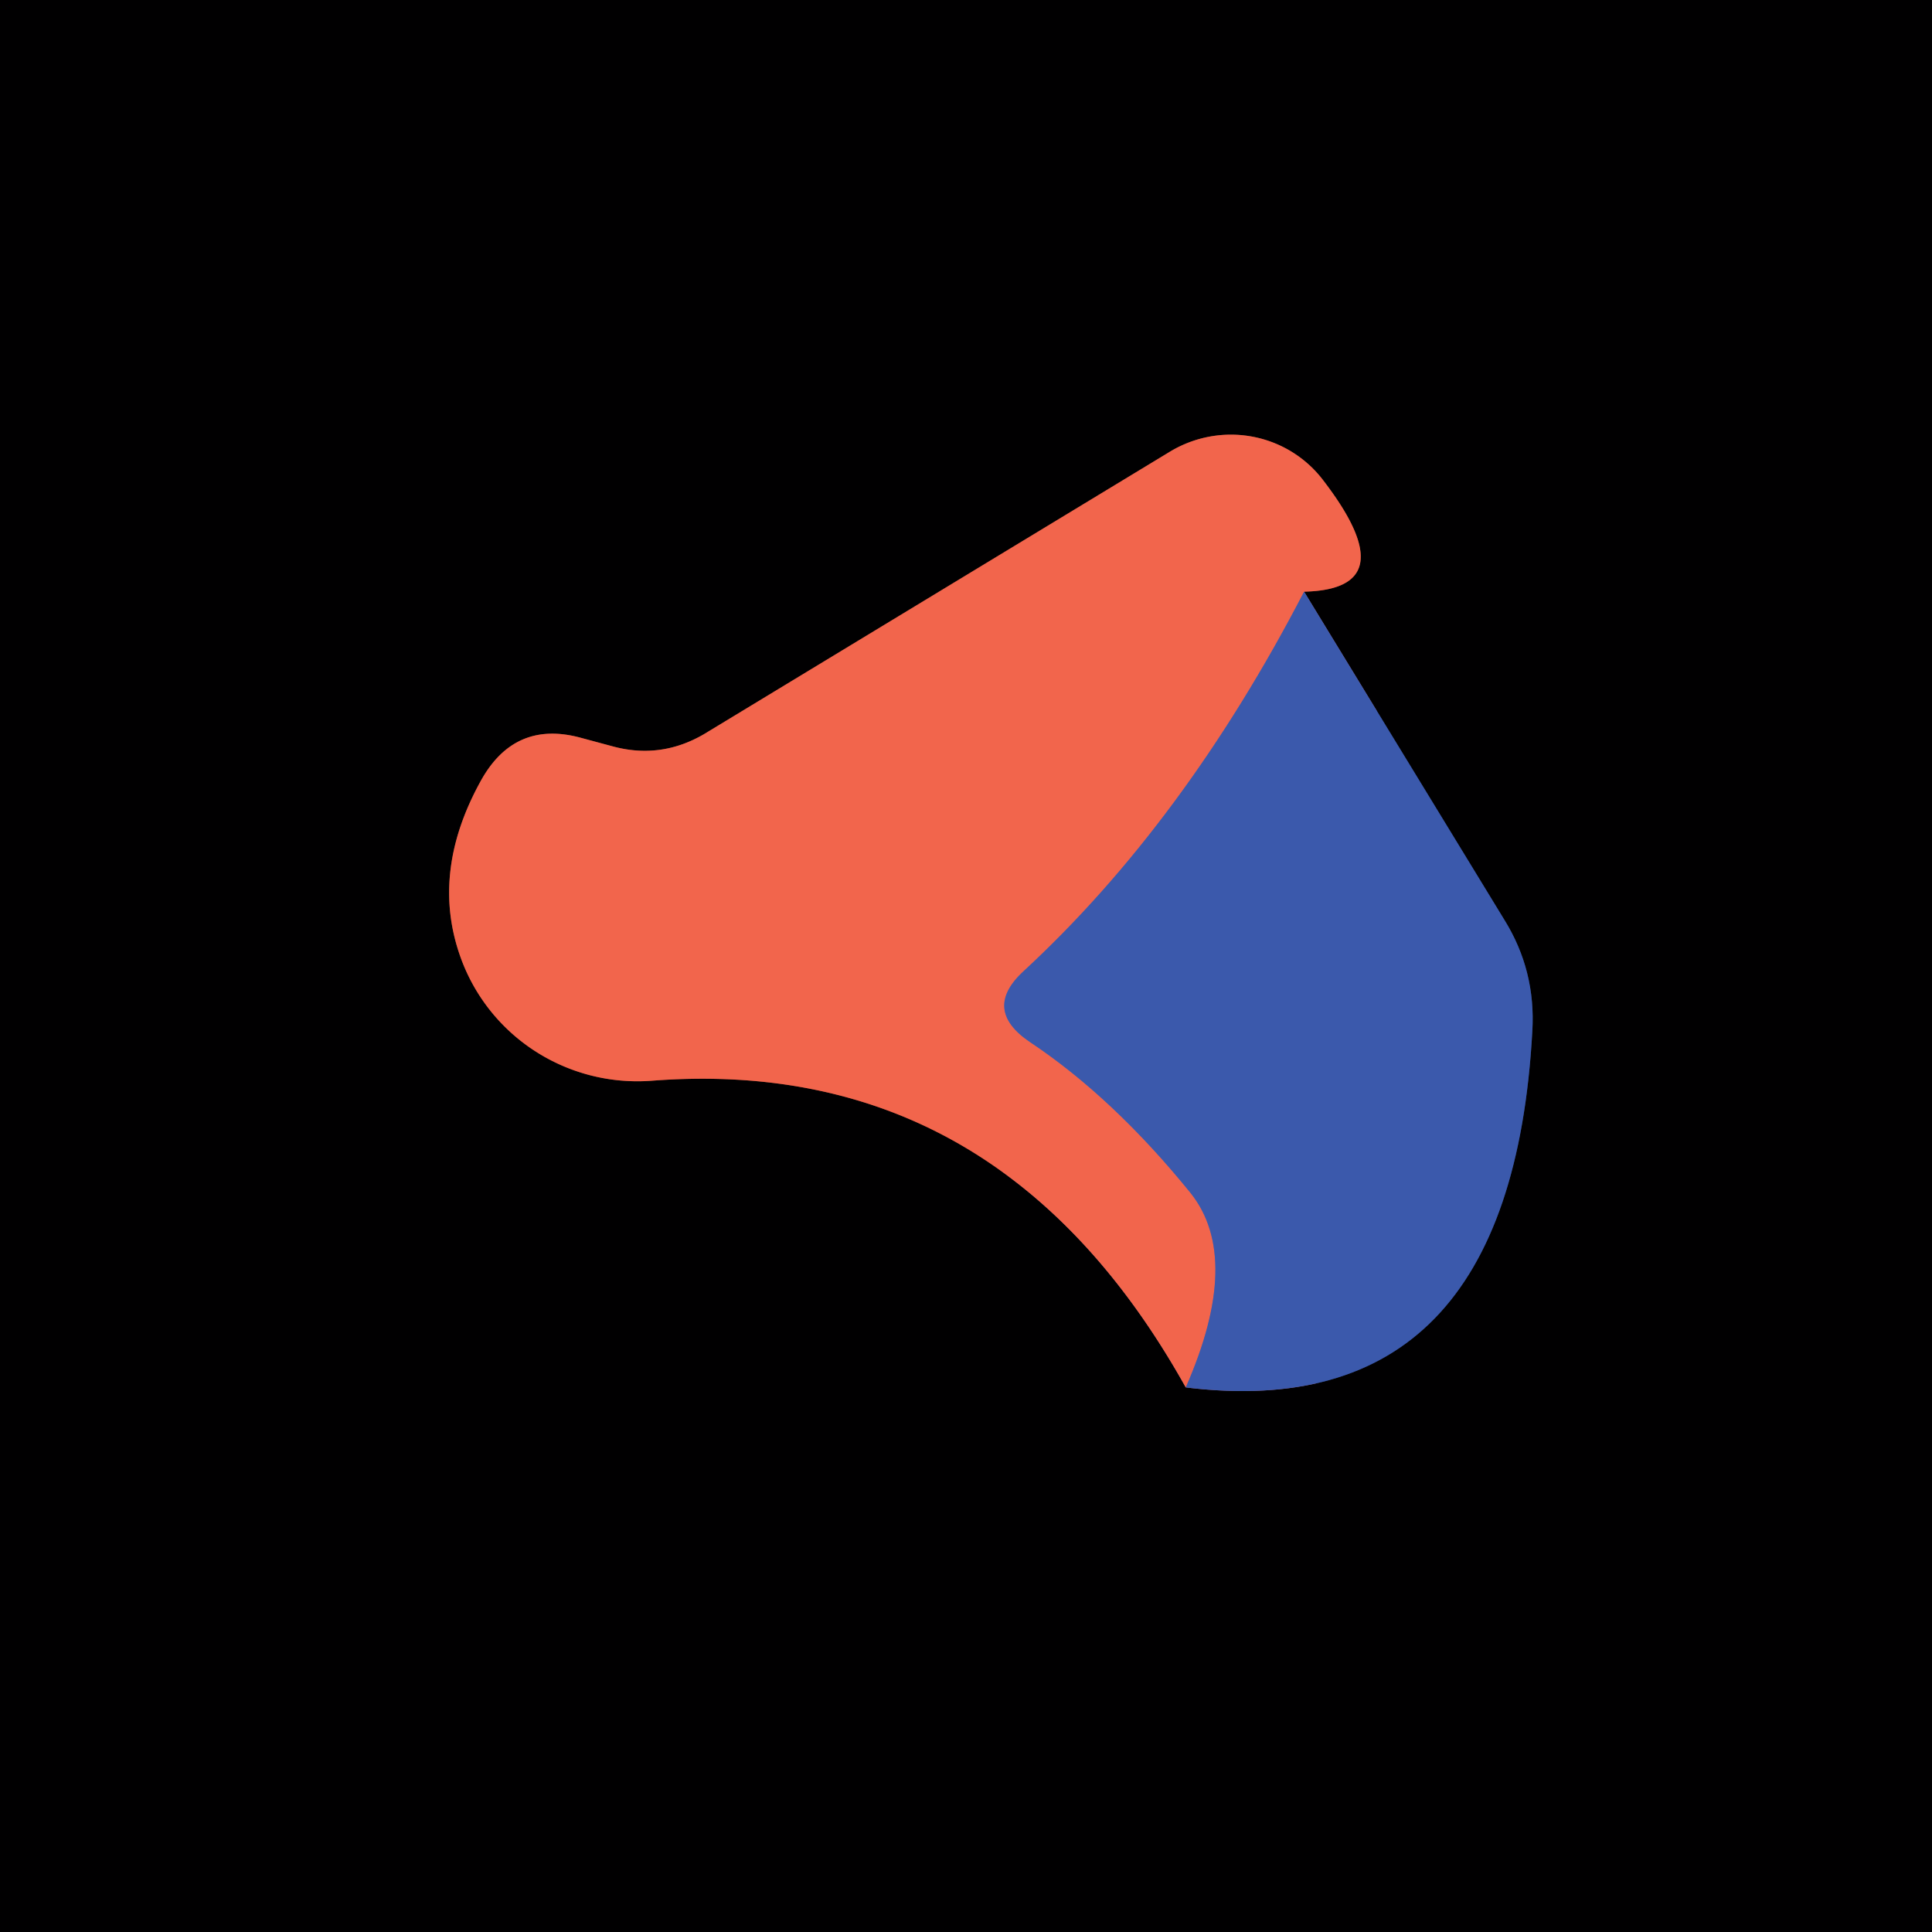
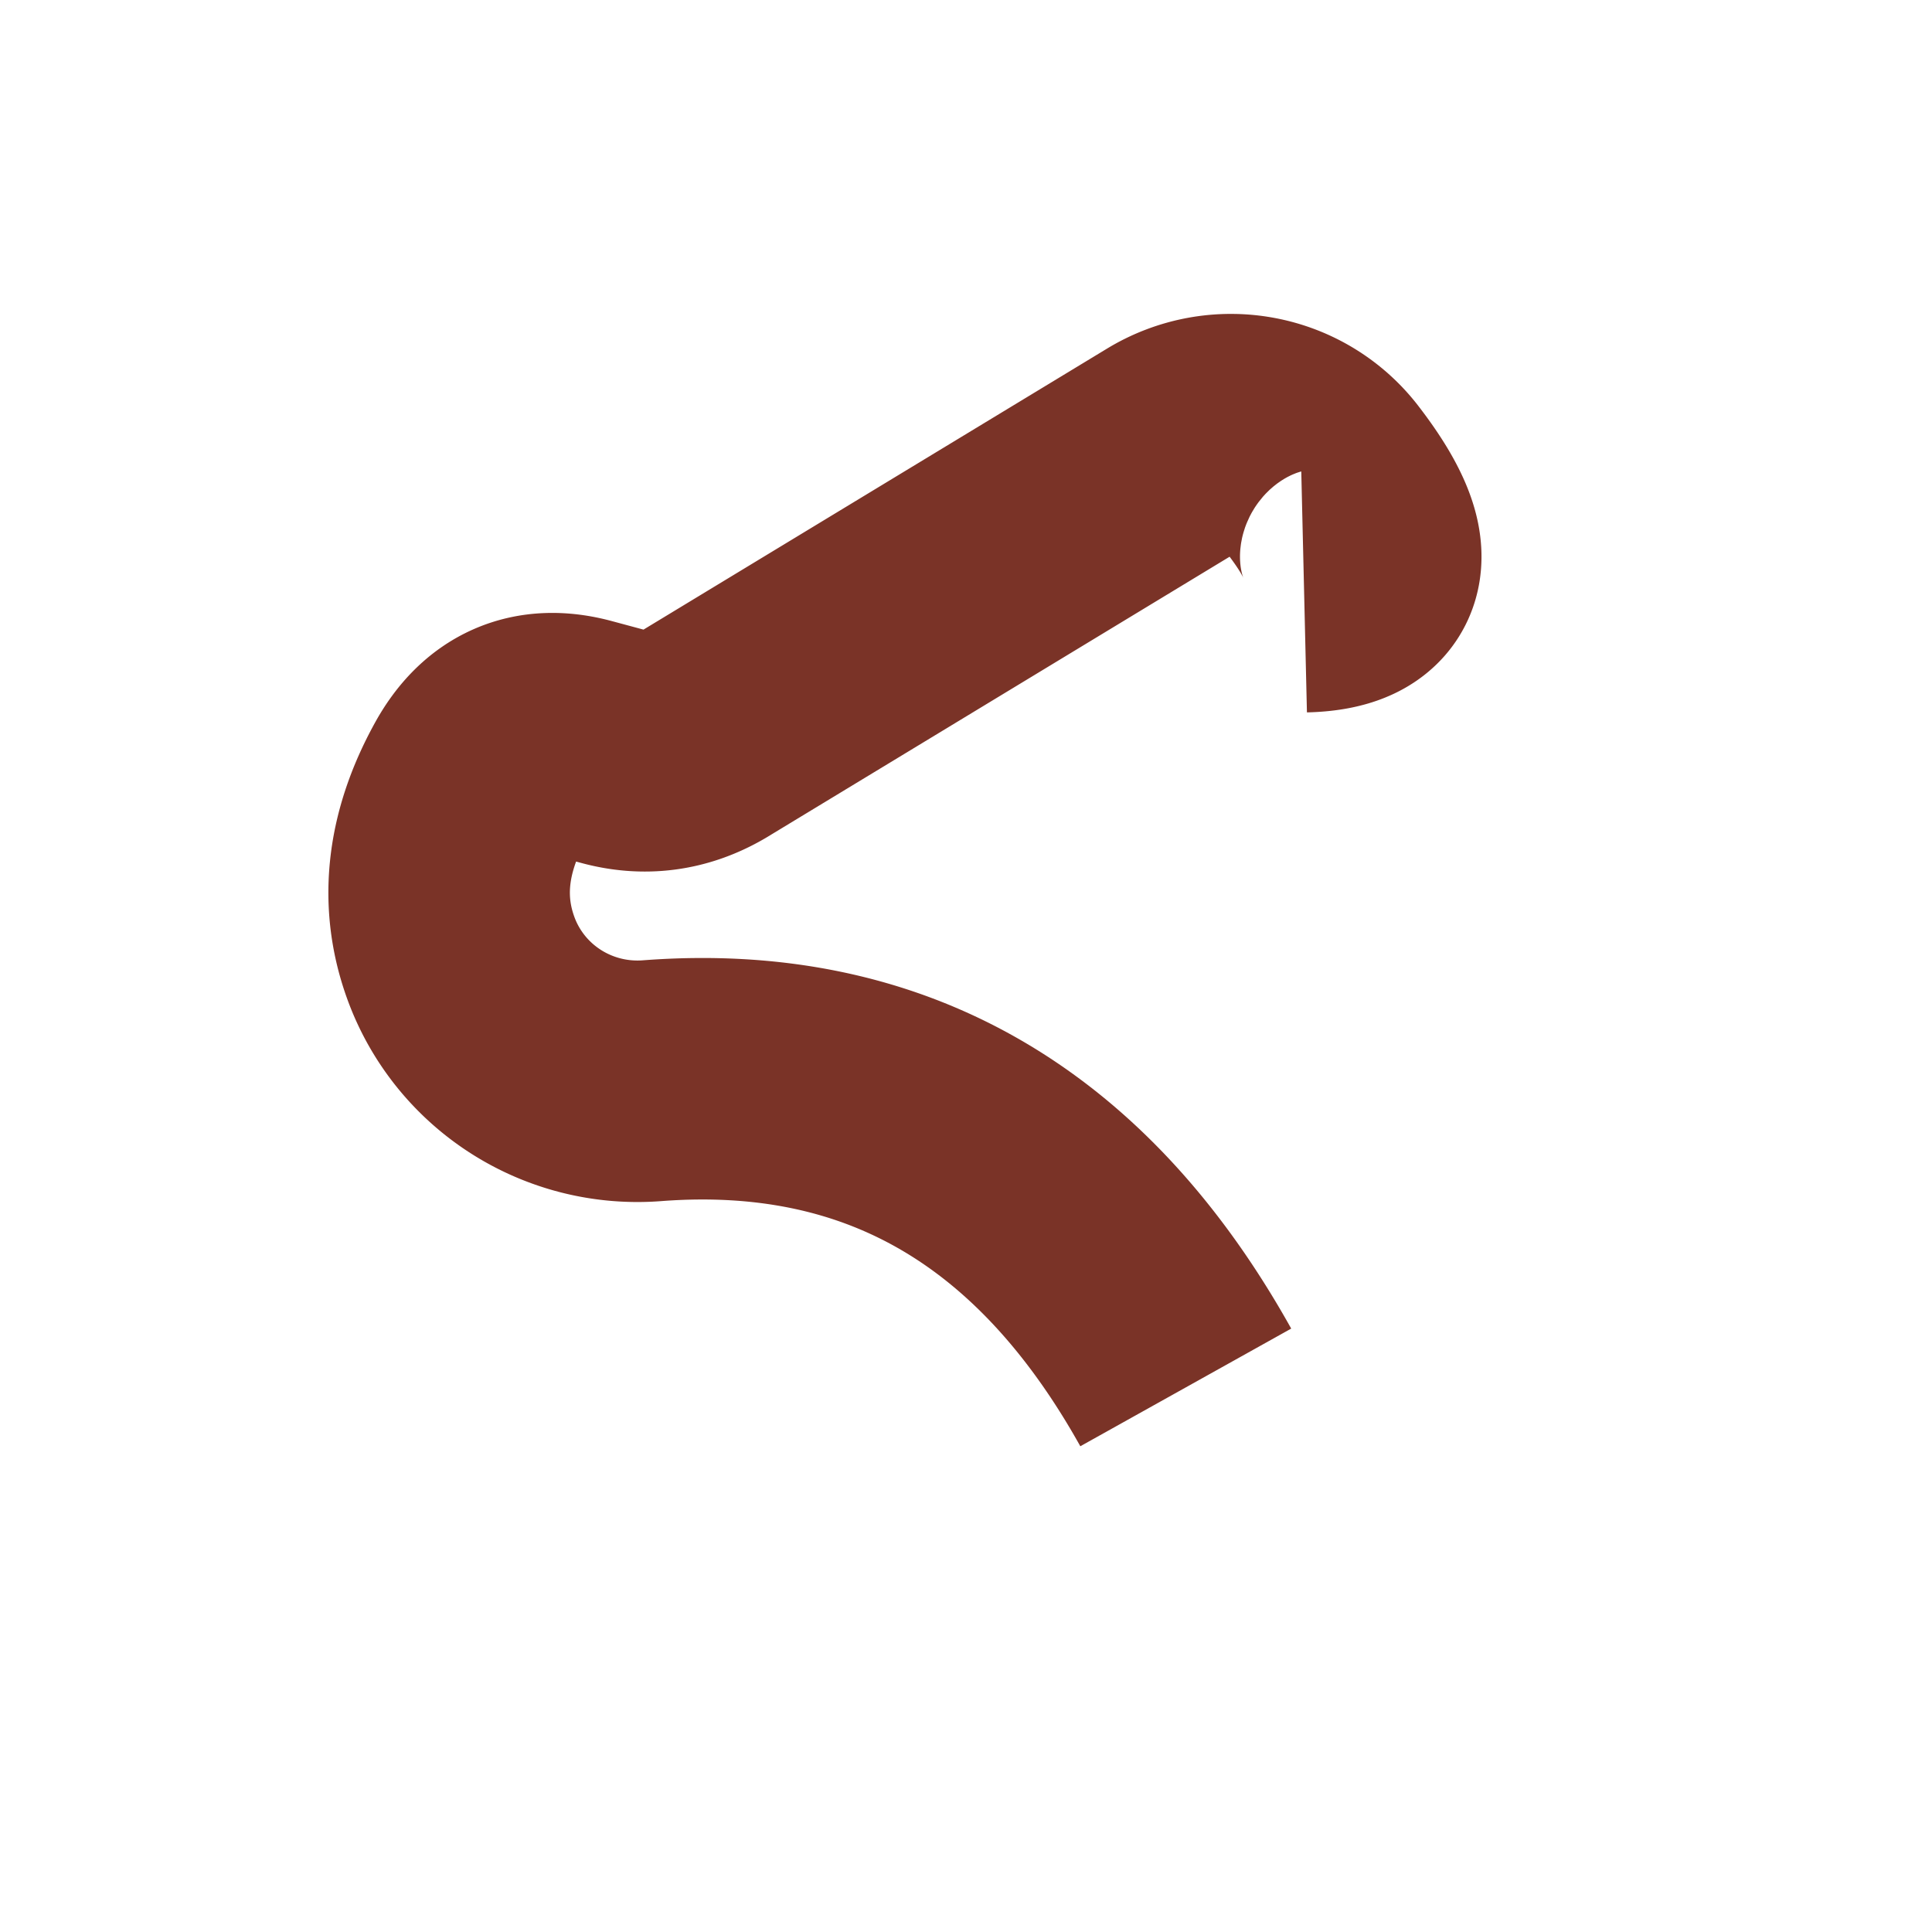
<svg xmlns="http://www.w3.org/2000/svg" version="1.1" viewBox="0.00 0.00 16.00 16.00">
  <g stroke-width="2.00" fill="none" stroke-linecap="butt">
-     <path stroke="#1e2d57" vector-effect="non-scaling-stroke" d="   M 9.82 11.49   Q 12.51 11.82 12.69 8.54   Q 12.72 8.04 12.46 7.62   L 10.80 4.90" />
    <path stroke="#7a3327" vector-effect="non-scaling-stroke" d="   M 10.80 4.90   Q 11.65 4.88 10.96 3.98   A 0.97 0.96 -33.9 0 0 9.69 3.74   L 5.83 6.08   Q 5.47 6.29 5.07 6.18   L 4.81 6.11   Q 4.26 5.96 3.98 6.47   Q 3.55 7.25 3.83 7.97   A 1.56 1.55 -12.9 0 0 5.40 8.95   Q 8.28 8.73 9.82 11.49" />
-     <path stroke="#975f7c" vector-effect="non-scaling-stroke" d="   M 10.80 4.90   Q 9.81 6.81 8.48 8.04   Q 8.13 8.36 8.53 8.63   Q 9.22 9.09 9.86 9.88   Q 10.29 10.42 9.82 11.49" />
  </g>
-   <path fill="#010001" d="   M 0.00 0.00   L 16.00 0.00   L 16.00 16.00   L 0.00 16.00   L 0.00 0.00   Z   M 9.82 11.49   Q 12.51 11.82 12.69 8.54   Q 12.72 8.04 12.46 7.62   L 10.80 4.90   Q 11.65 4.88 10.96 3.98   A 0.97 0.96 -33.9 0 0 9.69 3.74   L 5.83 6.08   Q 5.47 6.29 5.07 6.18   L 4.81 6.11   Q 4.26 5.96 3.98 6.47   Q 3.55 7.25 3.83 7.97   A 1.56 1.55 -12.9 0 0 5.40 8.95   Q 8.28 8.73 9.82 11.49   Z" />
-   <path fill="#f2654c" d="   M 10.80 4.90   Q 9.81 6.81 8.48 8.04   Q 8.13 8.36 8.53 8.63   Q 9.22 9.09 9.86 9.88   Q 10.29 10.42 9.82 11.49   Q 8.28 8.73 5.40 8.95   A 1.56 1.55 -12.9 0 1 3.83 7.97   Q 3.55 7.25 3.98 6.47   Q 4.26 5.96 4.81 6.11   L 5.07 6.18   Q 5.47 6.29 5.83 6.08   L 9.69 3.74   A 0.97 0.96 -33.9 0 1 10.96 3.98   Q 11.65 4.88 10.80 4.90   Z" />
-   <path fill="#3b59ac" d="   M 10.80 4.90   L 12.46 7.62   Q 12.72 8.04 12.69 8.54   Q 12.51 11.82 9.82 11.49   Q 10.29 10.42 9.86 9.88   Q 9.22 9.09 8.53 8.63   Q 8.13 8.36 8.48 8.04   Q 9.81 6.81 10.80 4.90   Z" />
</svg>